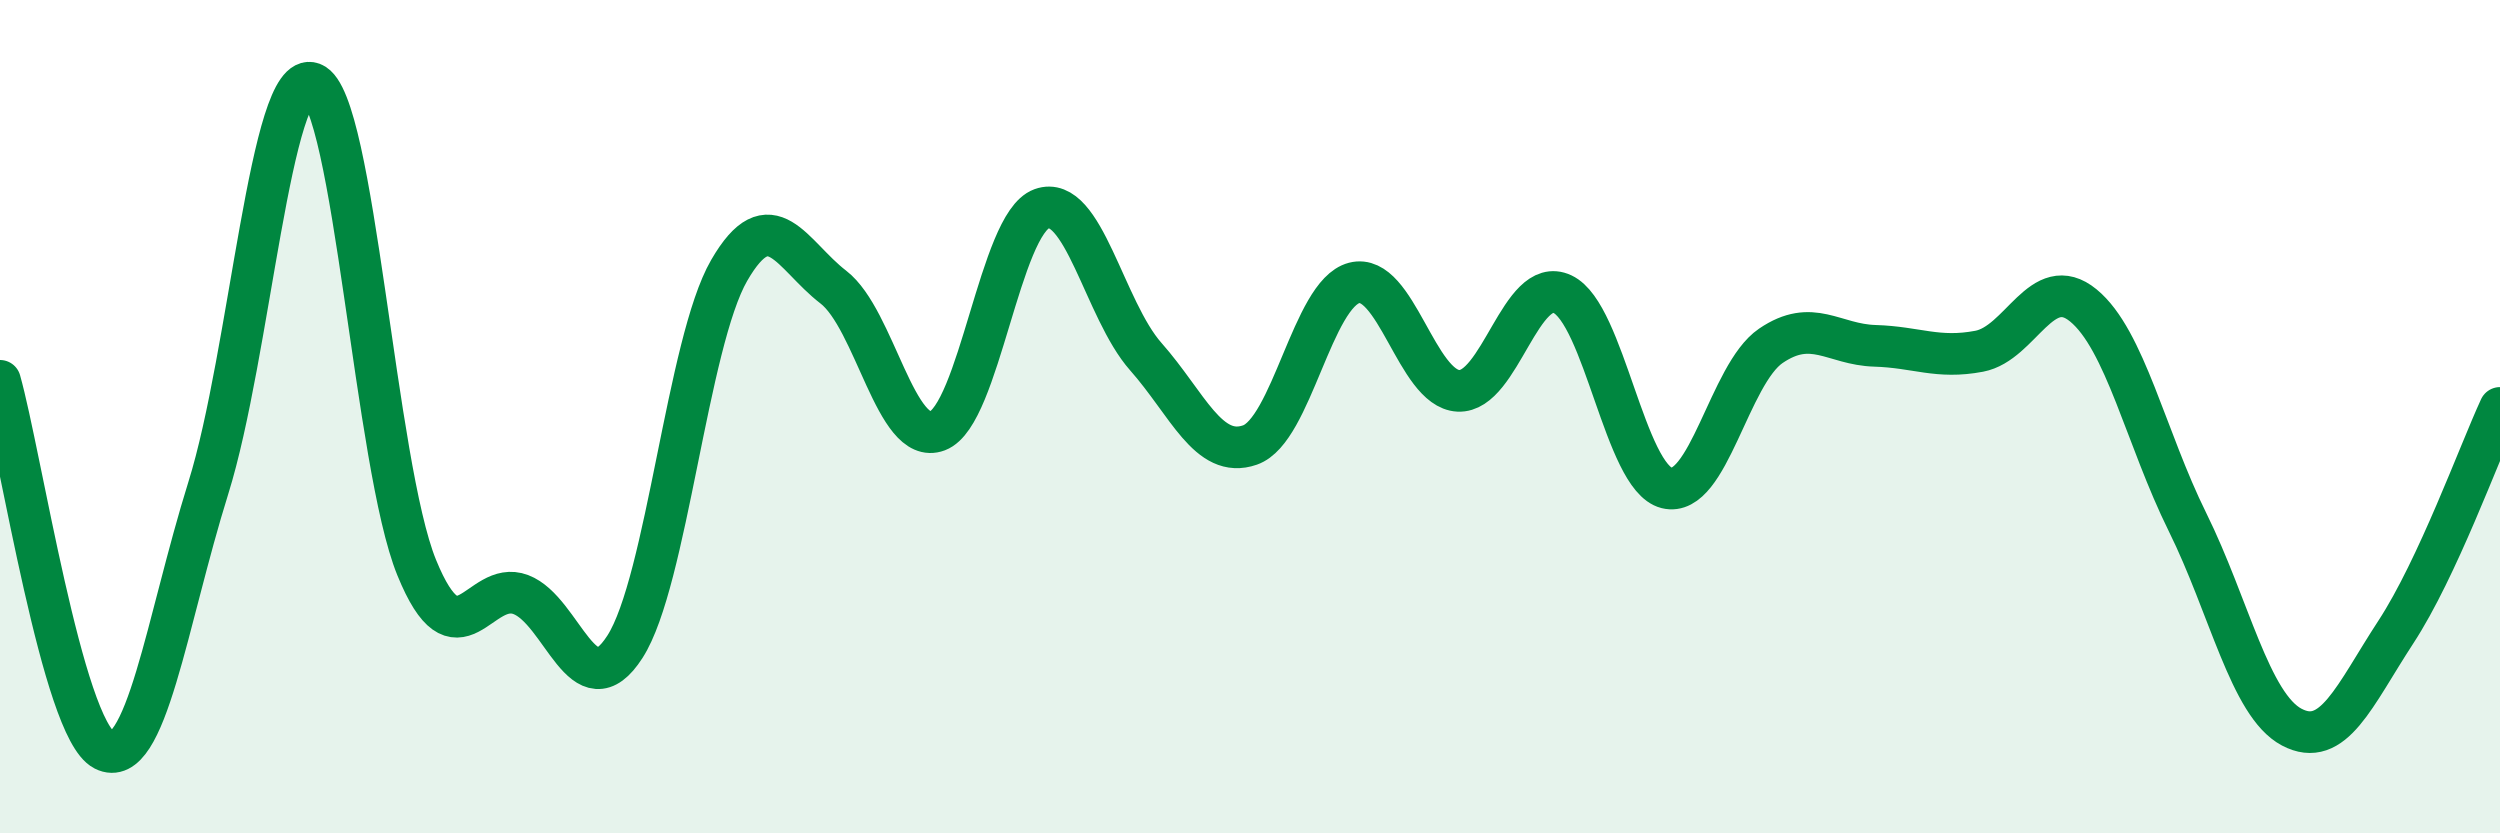
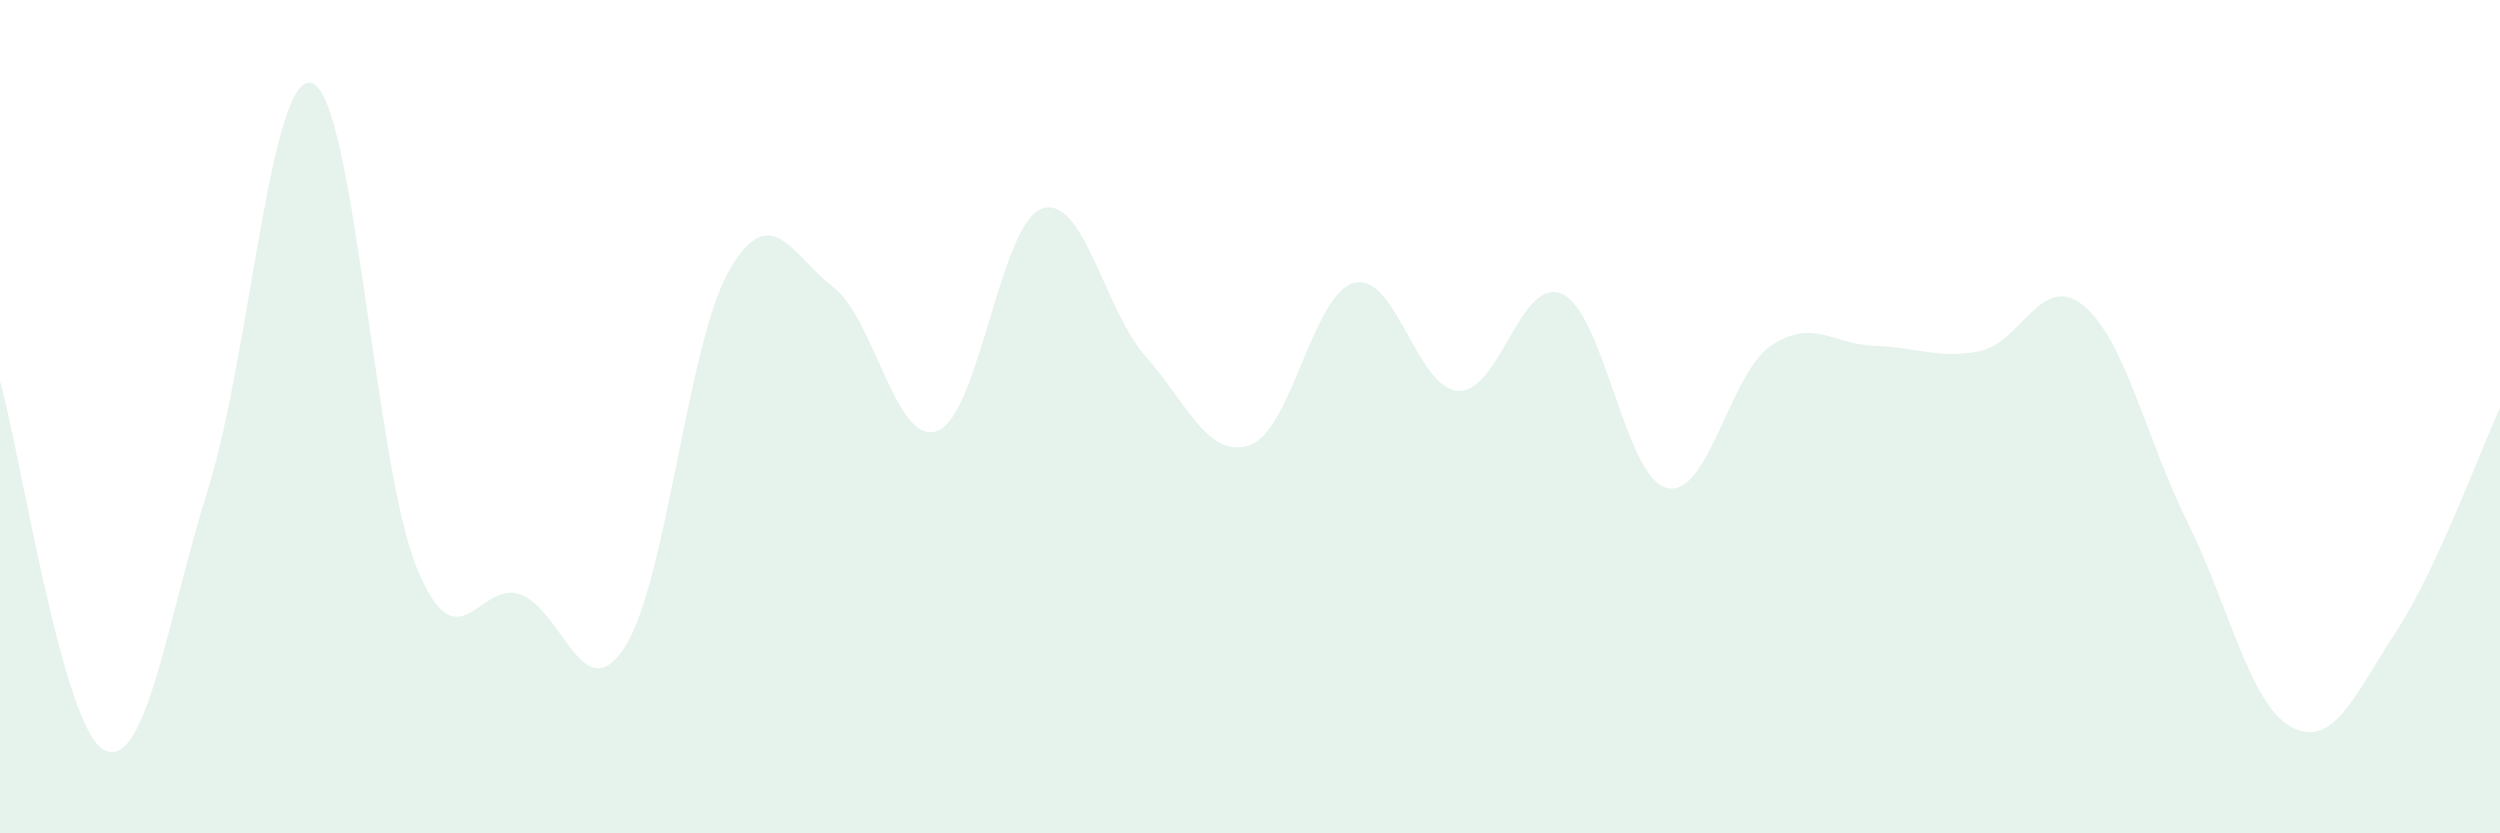
<svg xmlns="http://www.w3.org/2000/svg" width="60" height="20" viewBox="0 0 60 20">
  <path d="M 0,9.14 C 0.5,10.91 1.5,17.49 2.5,18 C 3.5,18.51 4,14.91 5,11.71 C 6,8.51 6.5,1.62 7.5,2 C 8.5,2.38 9,11.17 10,13.62 C 11,16.07 11.5,13.89 12.5,14.27 C 13.5,14.65 14,17.08 15,15.52 C 16,13.96 16.5,8.22 17.5,6.49 C 18.5,4.76 19,6.12 20,6.89 C 21,7.66 21.5,10.72 22.5,10.34 C 23.5,9.96 24,5.37 25,5.01 C 26,4.65 26.5,7.43 27.5,8.56 C 28.5,9.69 29,11.03 30,10.68 C 31,10.33 31.5,7.05 32.5,6.79 C 33.5,6.53 34,9.33 35,9.38 C 36,9.43 36.5,6.59 37.5,7.06 C 38.5,7.53 39,11.46 40,11.71 C 41,11.96 41.5,8.98 42.5,8.3 C 43.5,7.62 44,8.27 45,8.3 C 46,8.33 46.5,8.62 47.5,8.43 C 48.5,8.24 49,6.51 50,7.33 C 51,8.15 51.5,10.51 52.5,12.53 C 53.5,14.55 54,16.92 55,17.45 C 56,17.98 56.5,16.7 57.5,15.17 C 58.5,13.64 59.5,10.87 60,9.79L60 20L0 20Z" fill="#008740" opacity="0.1" stroke-linecap="round" stroke-linejoin="round" />
-   <path d="M 0,9.14 C 0.5,10.91 1.5,17.49 2.5,18 C 3.5,18.51 4,14.91 5,11.71 C 6,8.51 6.5,1.62 7.5,2 C 8.5,2.38 9,11.17 10,13.62 C 11,16.07 11.5,13.89 12.5,14.27 C 13.5,14.65 14,17.08 15,15.52 C 16,13.96 16.5,8.22 17.5,6.49 C 18.5,4.76 19,6.12 20,6.89 C 21,7.66 21.5,10.72 22.5,10.34 C 23.5,9.96 24,5.37 25,5.01 C 26,4.65 26.5,7.43 27.5,8.56 C 28.5,9.69 29,11.03 30,10.68 C 31,10.33 31.5,7.05 32.5,6.79 C 33.5,6.53 34,9.33 35,9.38 C 36,9.43 36.5,6.59 37.5,7.06 C 38.5,7.53 39,11.46 40,11.71 C 41,11.96 41.5,8.98 42.5,8.3 C 43.5,7.62 44,8.27 45,8.3 C 46,8.33 46.5,8.62 47.5,8.43 C 48.5,8.24 49,6.51 50,7.33 C 51,8.15 51.5,10.51 52.5,12.53 C 53.5,14.55 54,16.92 55,17.45 C 56,17.98 56.5,16.7 57.5,15.17 C 58.5,13.64 59.5,10.87 60,9.79" stroke="#008740" stroke-width="1" fill="none" stroke-linecap="round" stroke-linejoin="round" />
</svg>